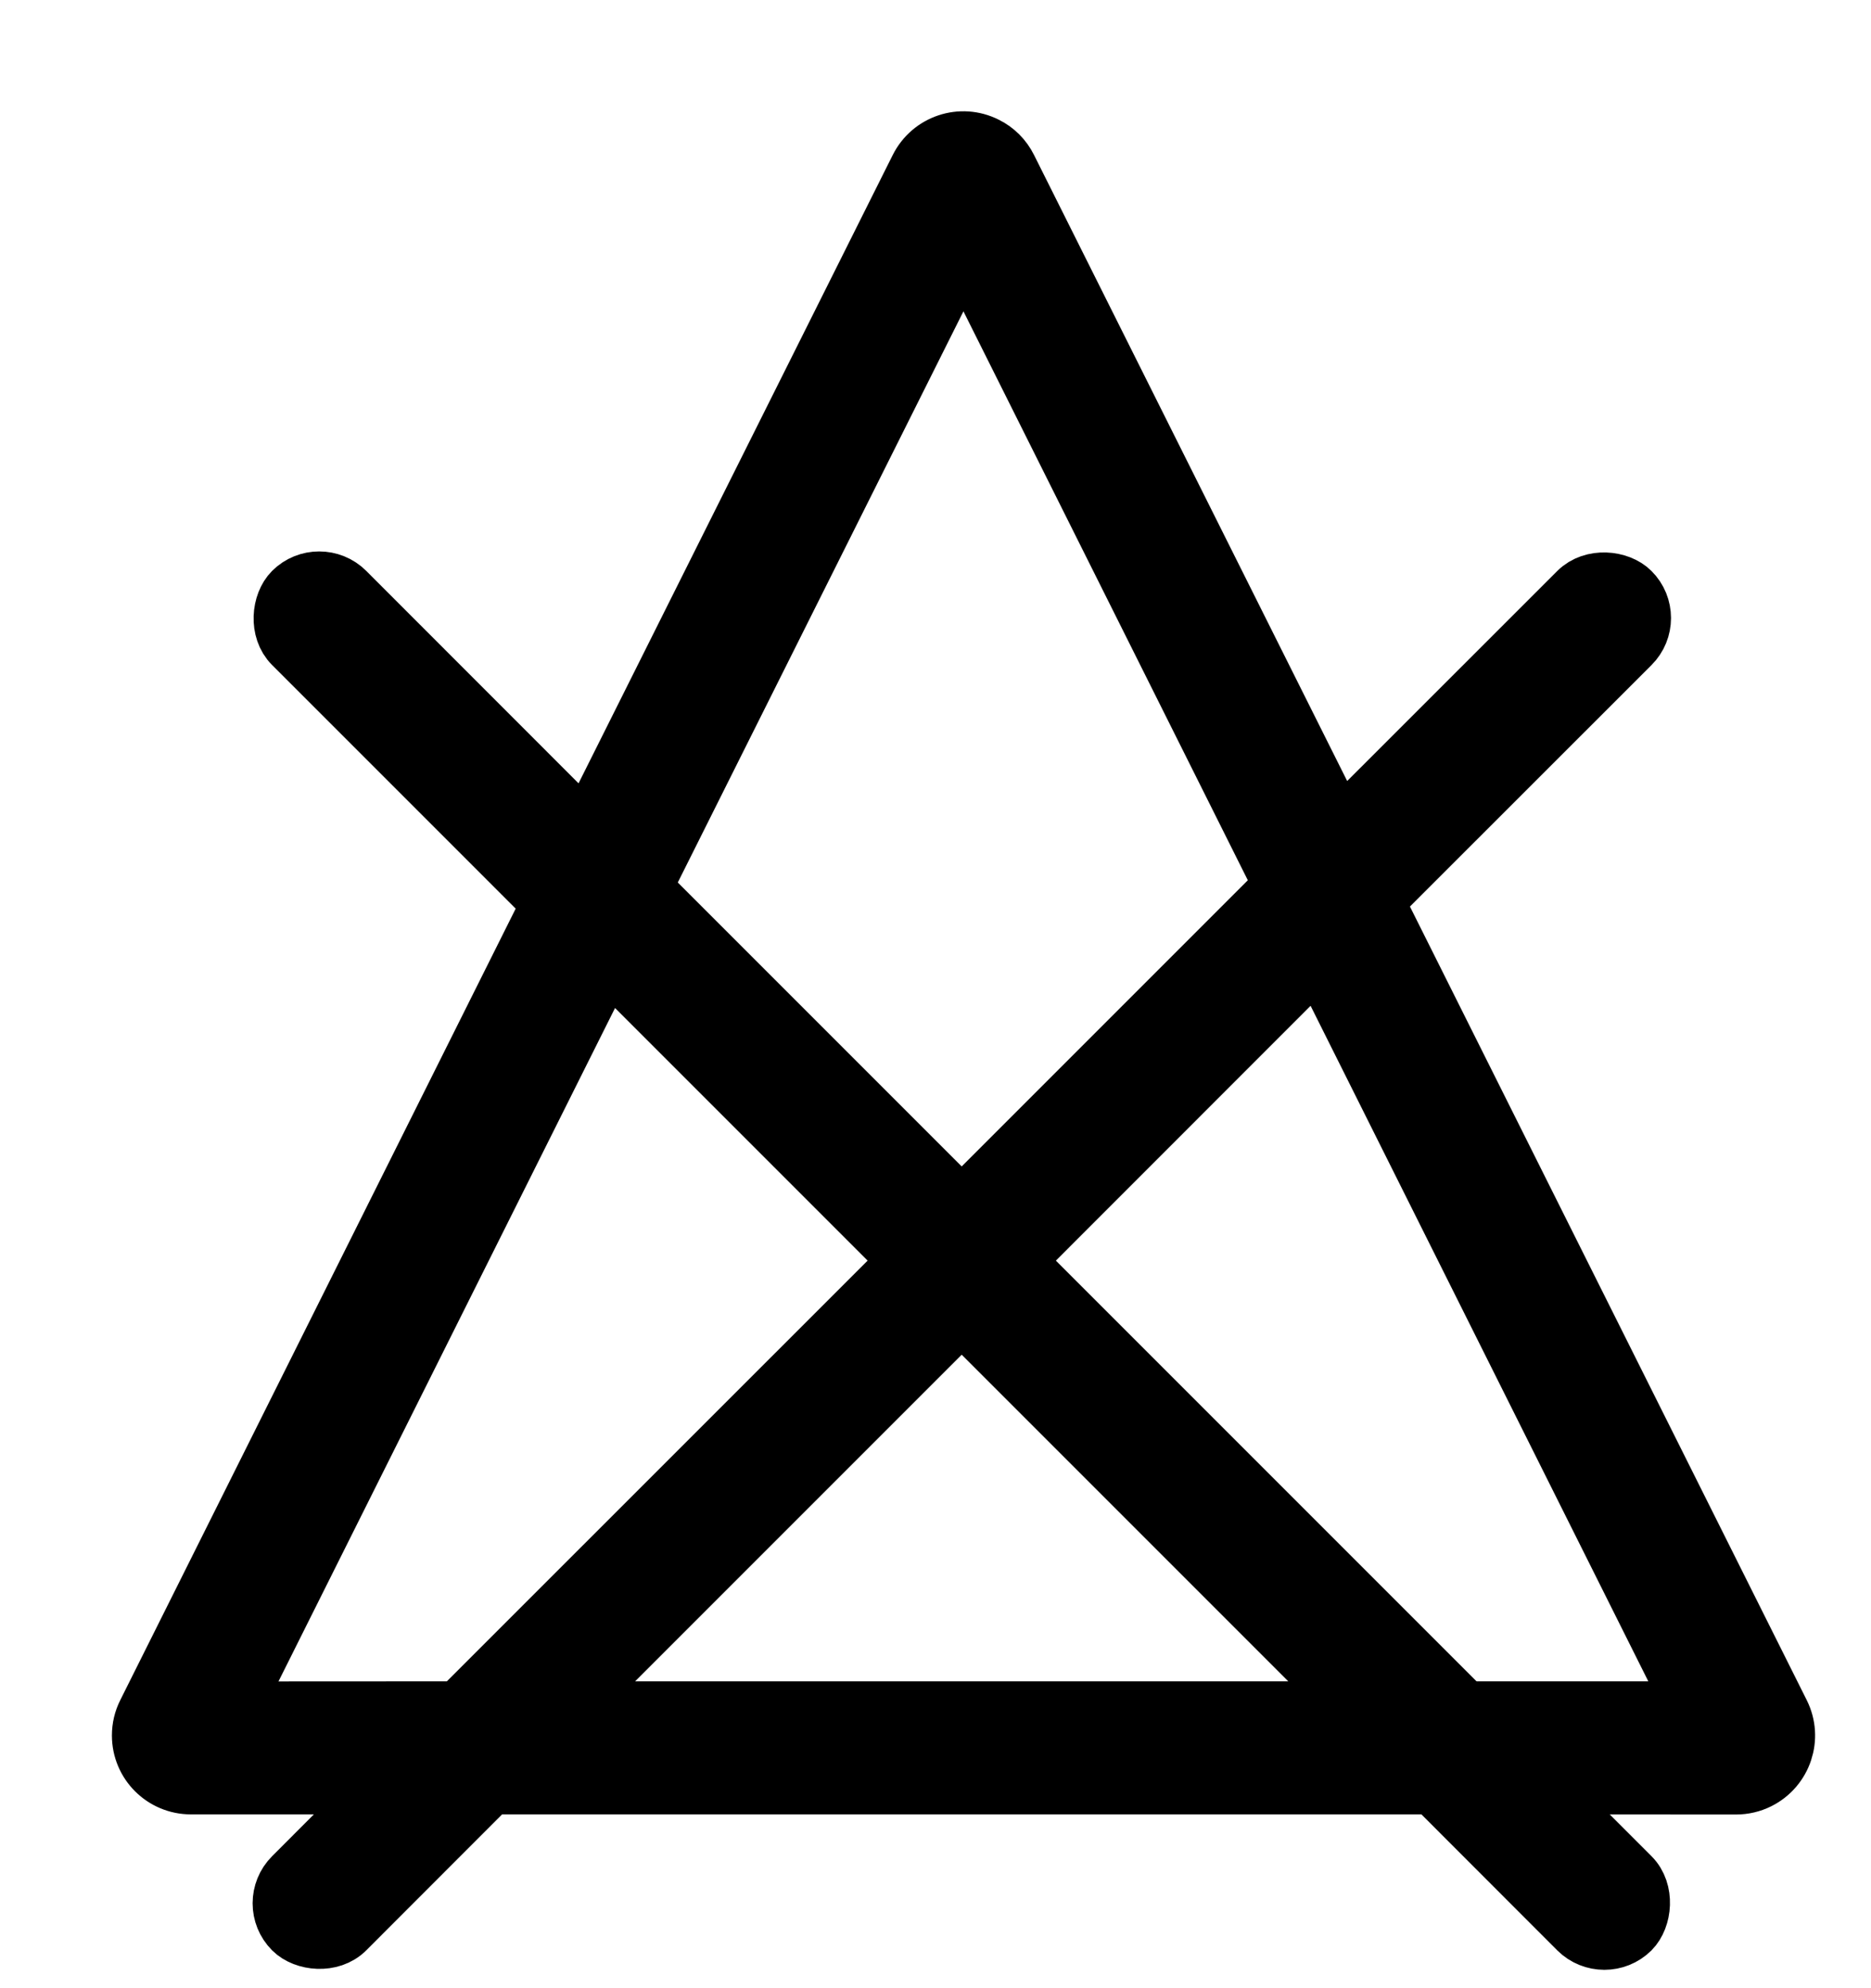
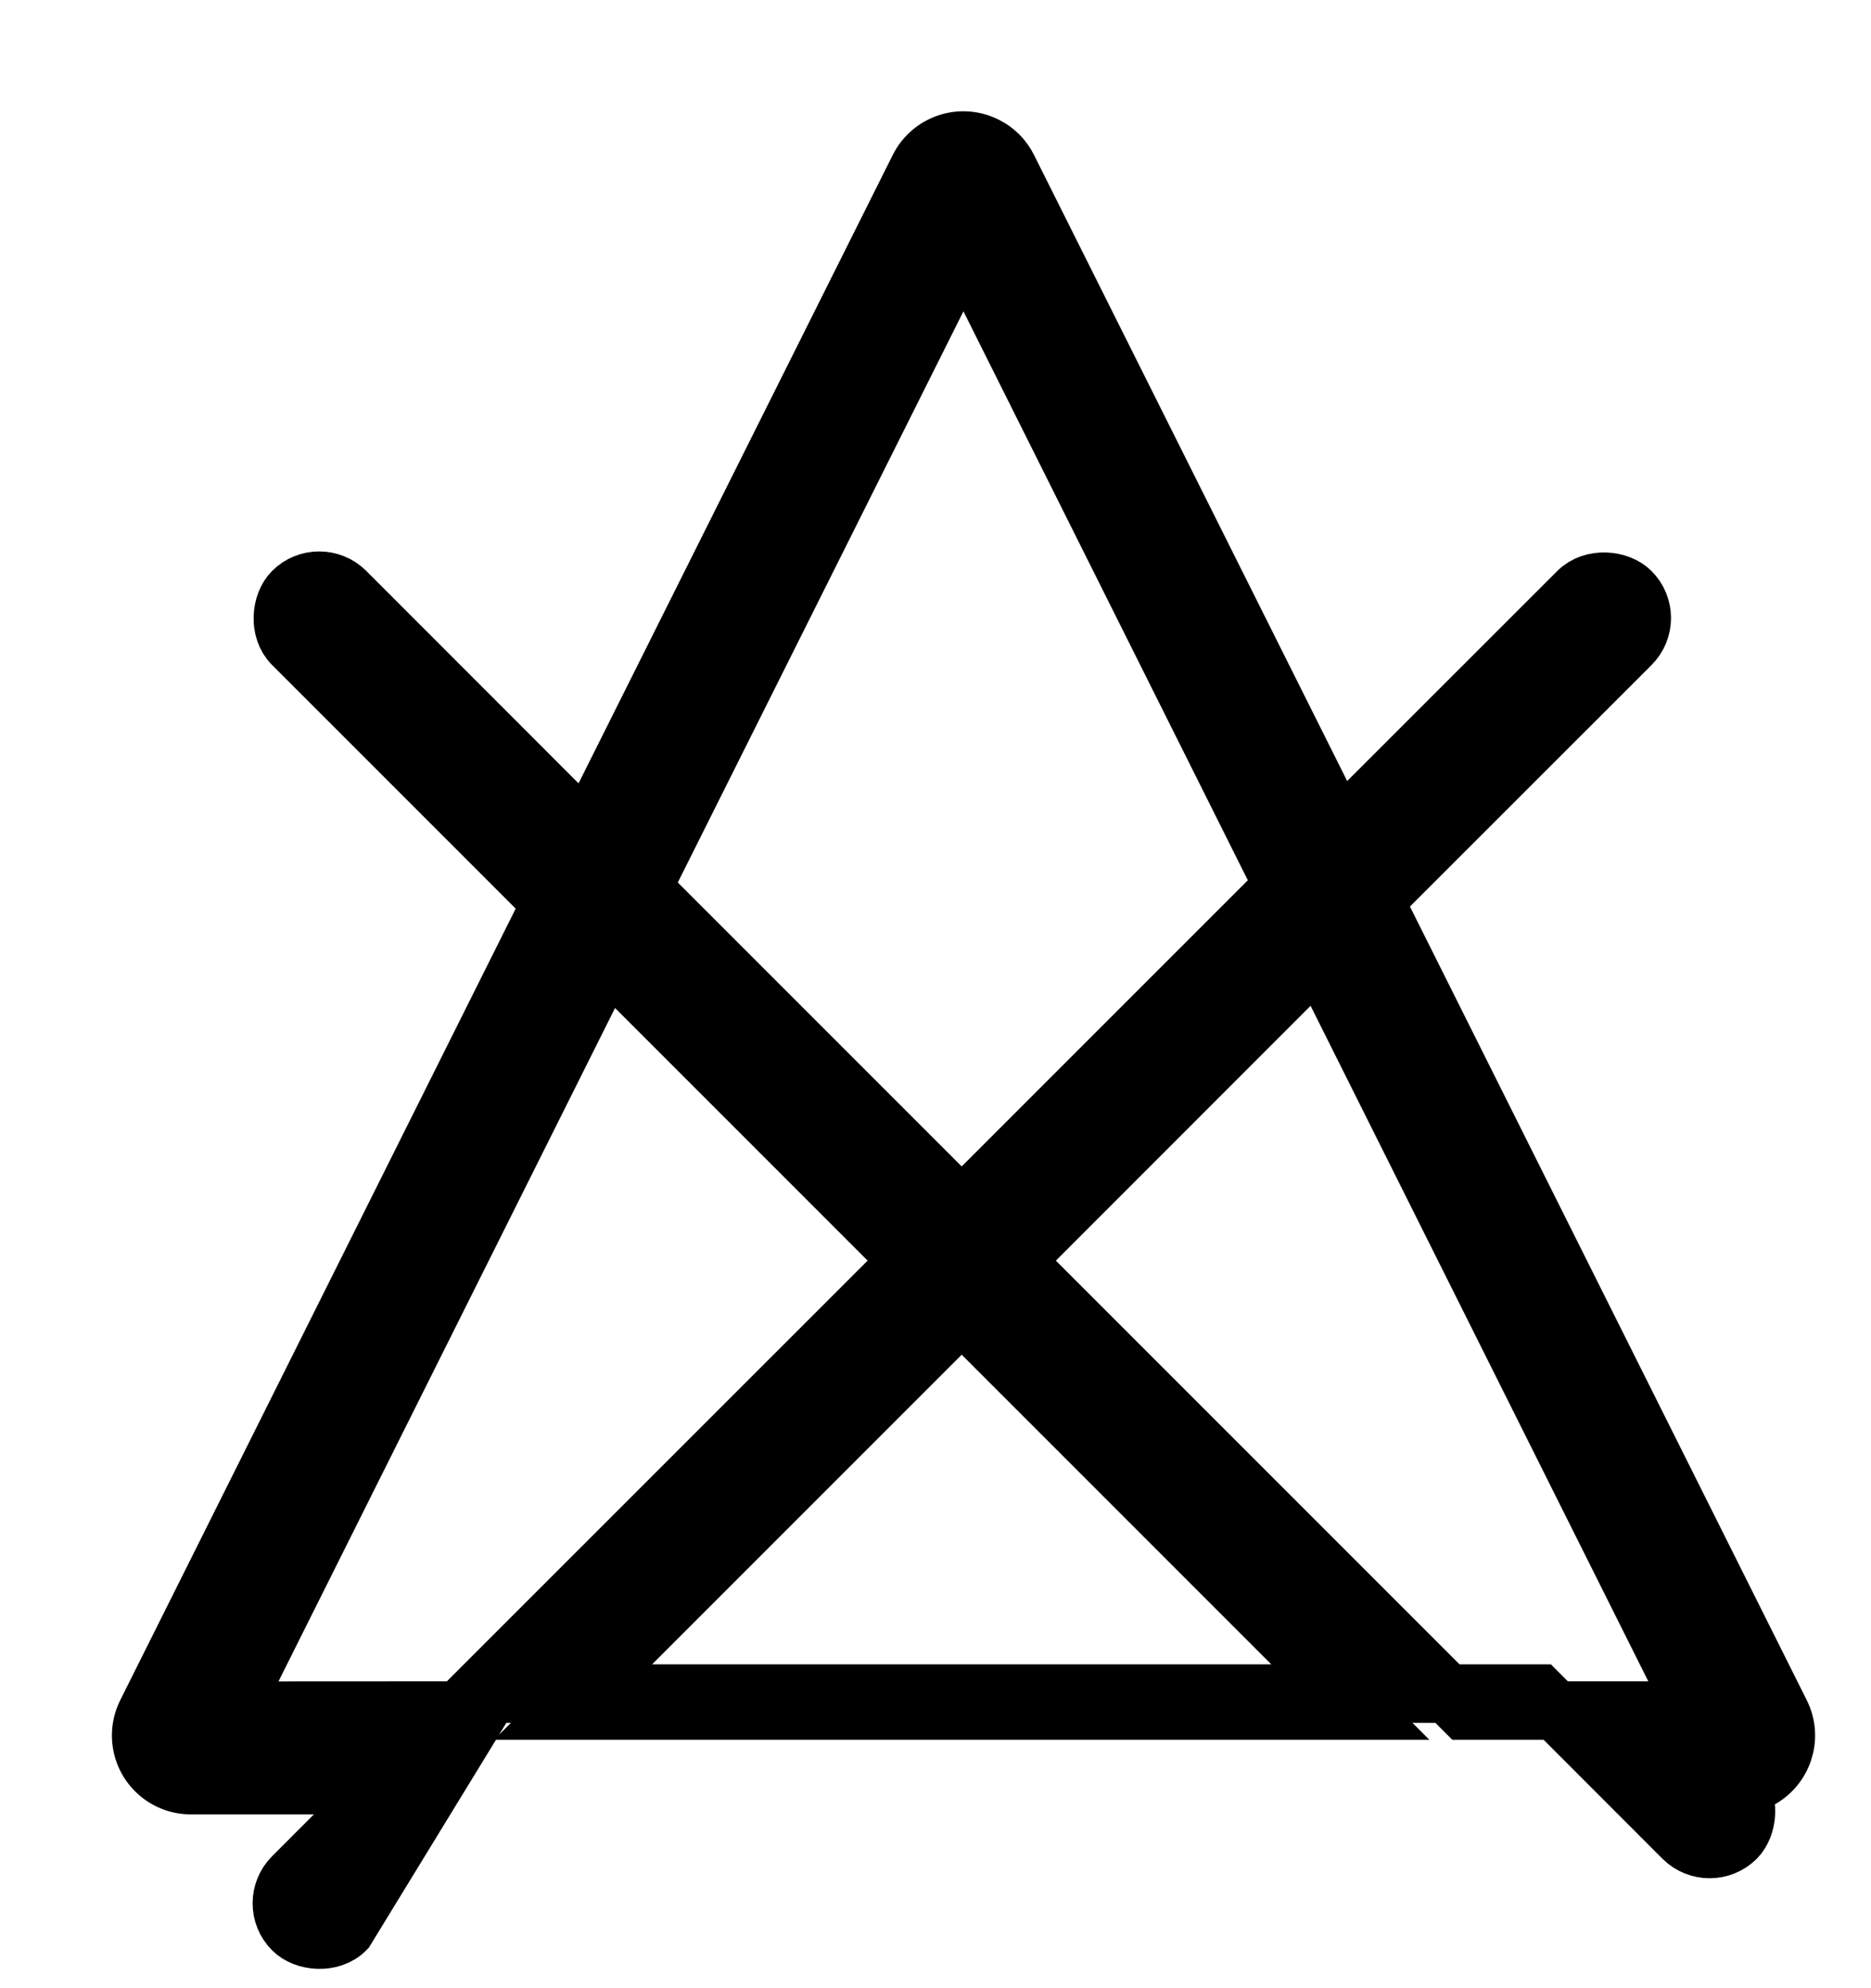
<svg xmlns="http://www.w3.org/2000/svg" width="16" height="17" viewBox="0 0 16 17">
  <g fill="none" fill-rule="evenodd">
    <g fill="#000" fill-rule="nonzero" stroke="#000" stroke-width=".5">
      <g>
        <g>
          <g>
            <g>
              <g>
-                 <path d="M1.955 15.5c-.125.125-.35.101-.451 0-.125-.125-.125-.327 0-.452l.783-.784H.633c-.236 0-.426-.19-.426-.425 0-.066.015-.131.045-.19L3.714 6.72 1.504 4.51c-.125-.125-.102-.35 0-.452.124-.124.327-.124.451 0L4.016 6.12 6.858.437c.105-.21.36-.296.571-.19.082.04.149.107.19.19L10.452 6.1l2.042-2.041c.125-.125.35-.102.452 0 .125.124.125.327 0 .451l-2.193 2.192 3.474 6.947c.105.21.02.465-.19.571-.06.03-.125.045-.191.045l-1.684-.001.784.784c.125.125.101.35 0 .452-.125.124-.327.124-.452 0l-1.235-1.236H3.19L1.955 15.5zm2.236-8.303l-3.214 6.43 1.948-.001 3.848-3.847-2.582-2.582zm6.085-.019l-2.6 2.601 3.847 3.847H13.5l-3.224-6.448zM7.224 10.23l-3.396 3.396h6.792L7.224 10.23zm.015-9.127L4.492 6.595l2.732 2.732 2.751-2.751-2.736-5.473z" transform="translate(-1027 -1105) translate(0 30) translate(13 670) translate(799) translate(216 406)" />
+                 <path d="M1.955 15.5c-.125.125-.35.101-.451 0-.125-.125-.125-.327 0-.452l.783-.784H.633c-.236 0-.426-.19-.426-.425 0-.066.015-.131.045-.19L3.714 6.72 1.504 4.51c-.125-.125-.102-.35 0-.452.124-.124.327-.124.451 0L4.016 6.12 6.858.437c.105-.21.36-.296.571-.19.082.04.149.107.19.19L10.452 6.1l2.042-2.041c.125-.125.35-.102.452 0 .125.124.125.327 0 .451l-2.193 2.192 3.474 6.947c.105.21.02.465-.19.571-.06.03-.125.045-.191.045c.125.125.101.35 0 .452-.125.124-.327.124-.452 0l-1.235-1.236H3.19L1.955 15.5zm2.236-8.303l-3.214 6.43 1.948-.001 3.848-3.847-2.582-2.582zm6.085-.019l-2.6 2.601 3.847 3.847H13.5l-3.224-6.448zM7.224 10.23l-3.396 3.396h6.792L7.224 10.23zm.015-9.127L4.492 6.595l2.732 2.732 2.751-2.751-2.736-5.473z" transform="translate(-1027 -1105) translate(0 30) translate(13 670) translate(799) translate(216 406)" />
              </g>
            </g>
          </g>
        </g>
      </g>
    </g>
  </g>
</svg>